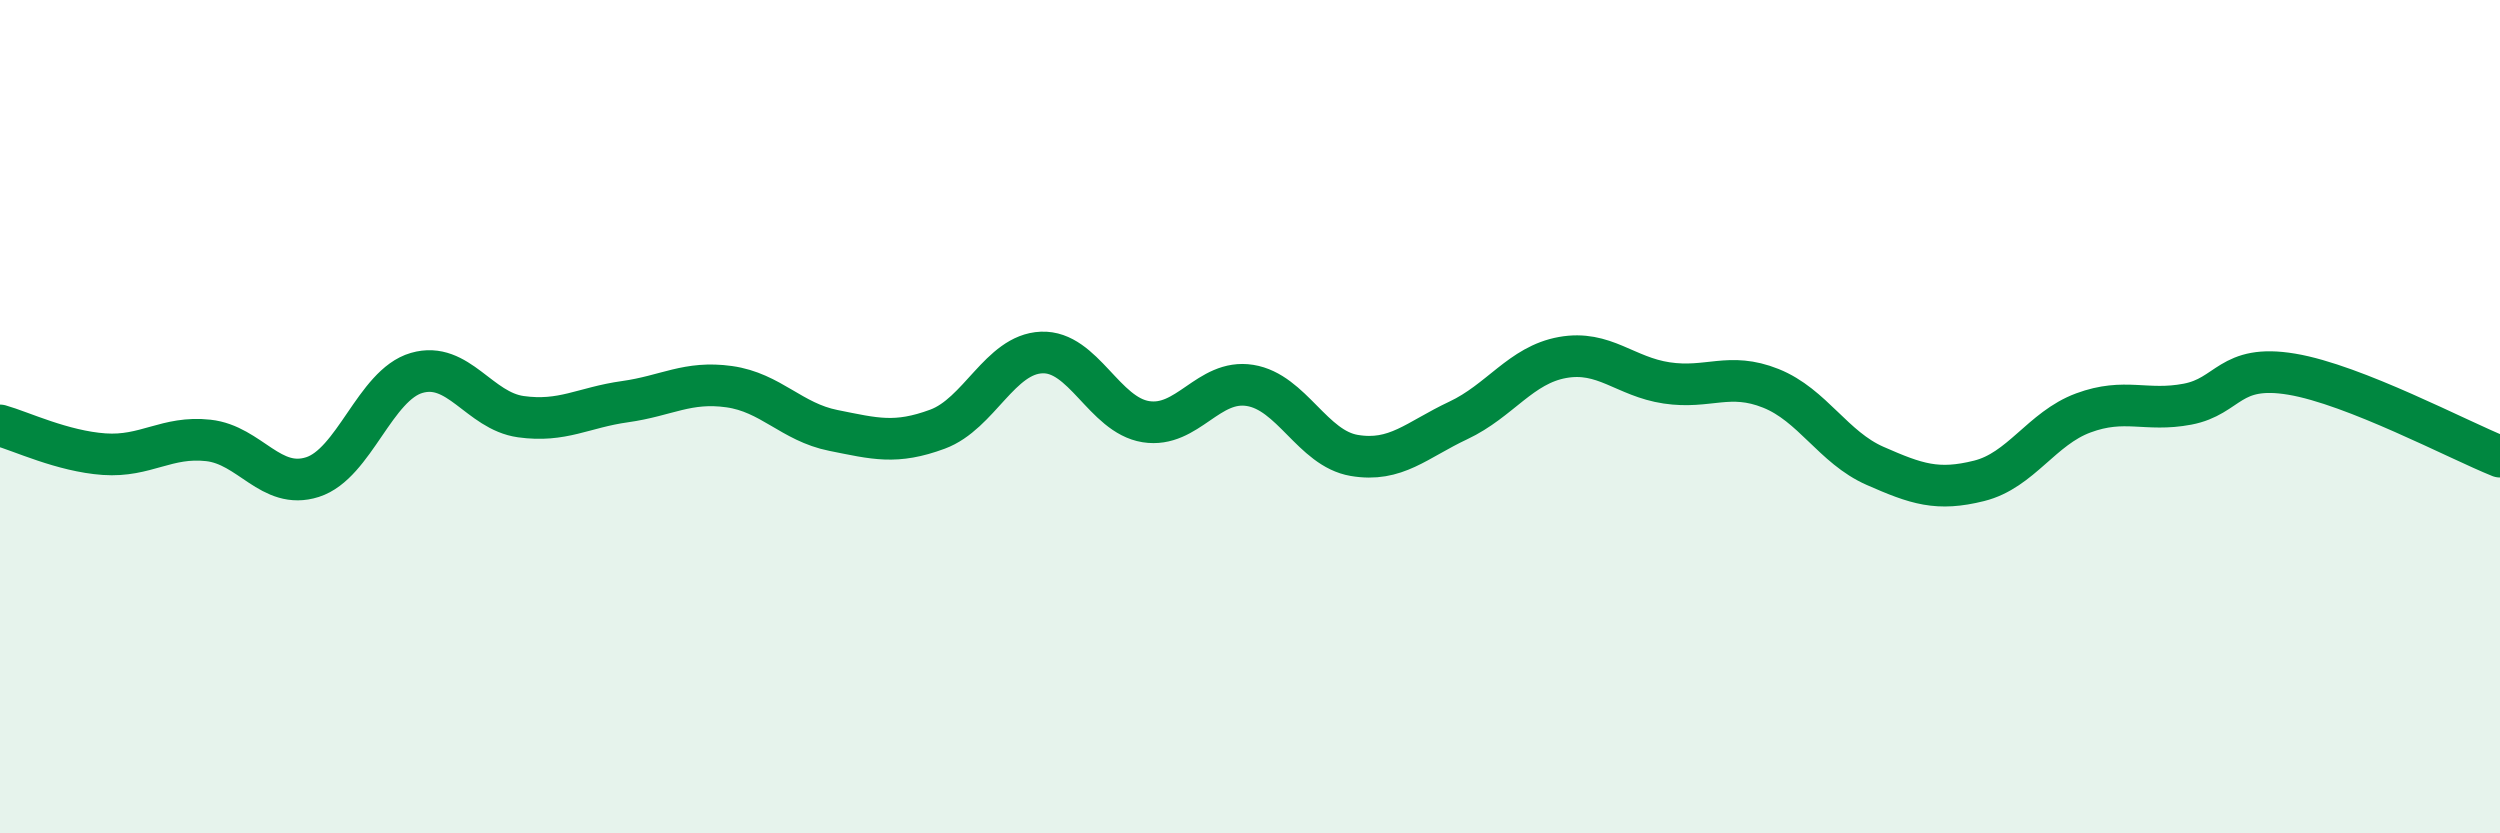
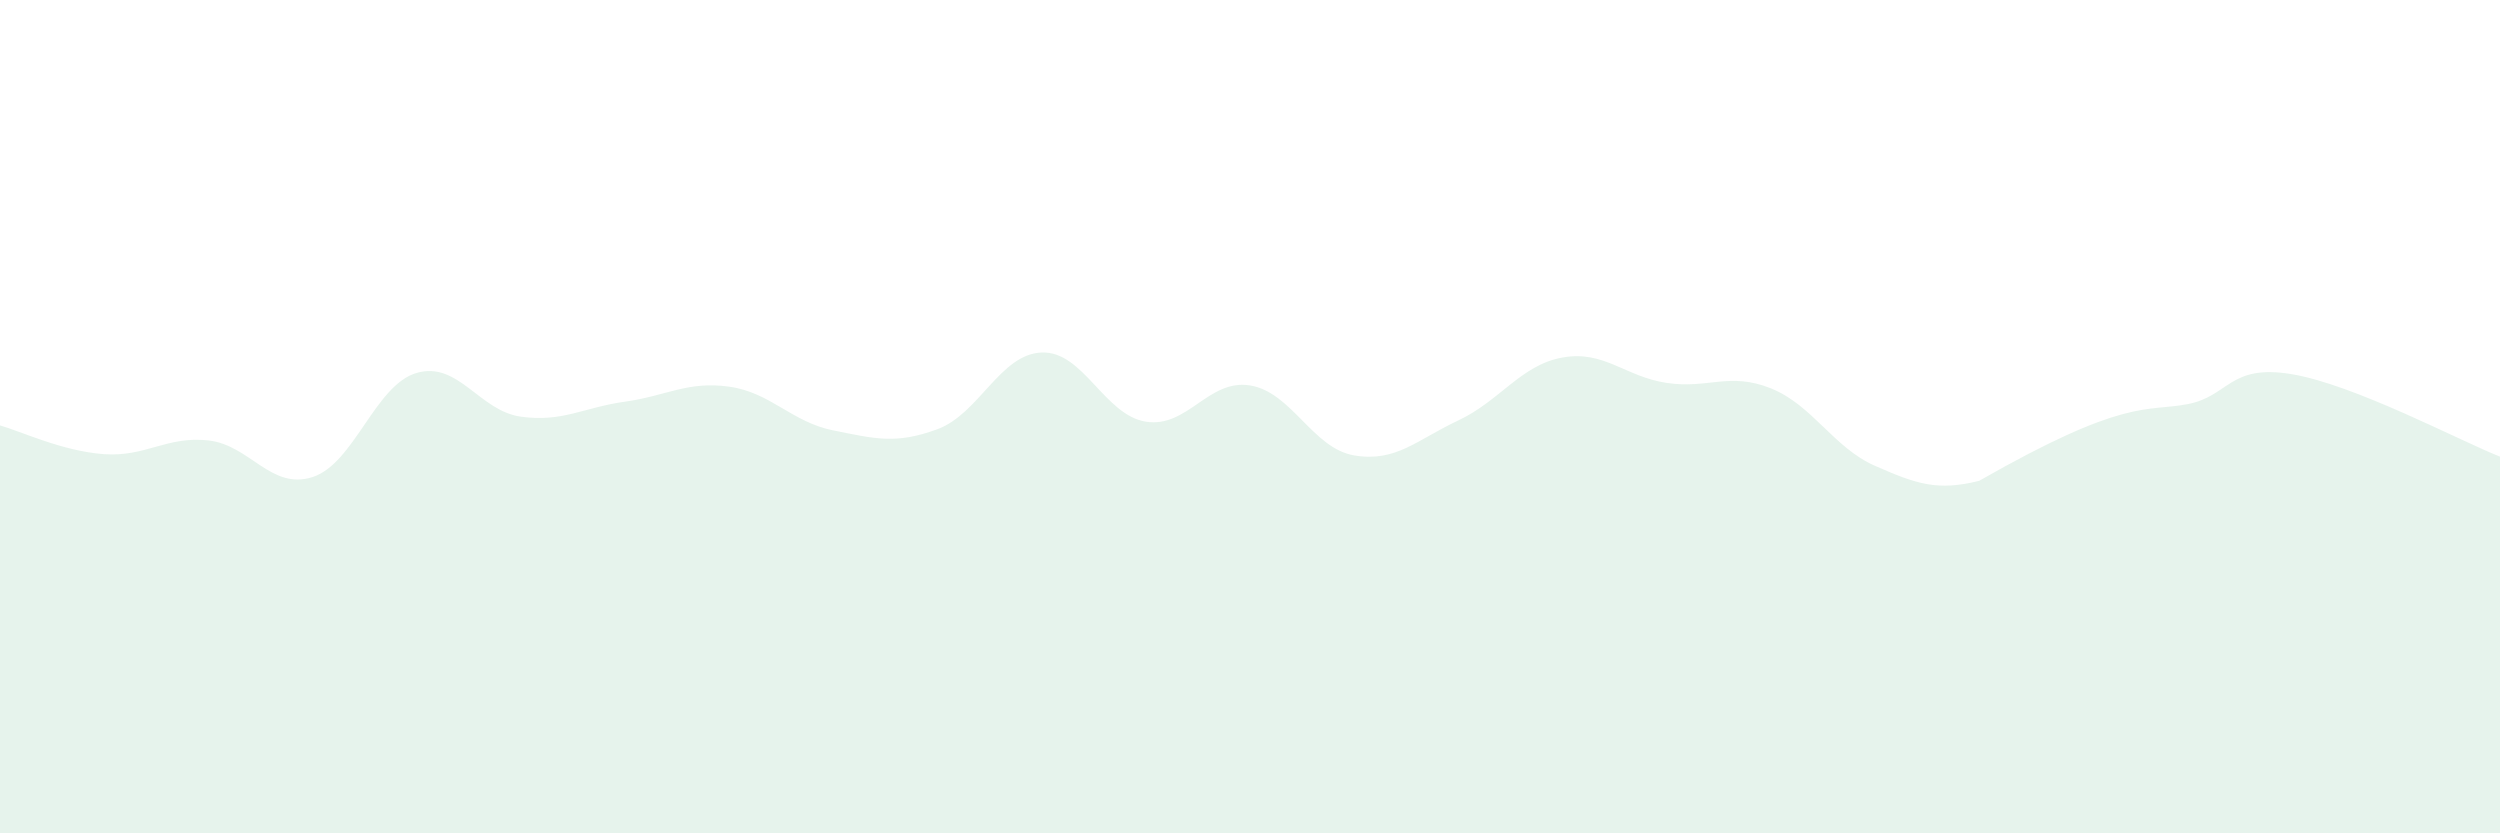
<svg xmlns="http://www.w3.org/2000/svg" width="60" height="20" viewBox="0 0 60 20">
-   <path d="M 0,10.21 C 0.5,10.35 1.5,10.83 2.5,10.9 C 3.5,10.97 4,10.46 5,10.57 C 6,10.68 6.5,11.77 7.5,11.45 C 8.5,11.13 9,9.24 10,8.95 C 11,8.66 11.5,9.86 12.5,10 C 13.5,10.14 14,9.78 15,9.64 C 16,9.5 16.5,9.14 17.5,9.28 C 18.5,9.42 19,10.13 20,10.33 C 21,10.53 21.5,10.67 22.5,10.3 C 23.5,9.93 24,8.5 25,8.46 C 26,8.42 26.5,9.96 27.5,10.12 C 28.5,10.28 29,9.09 30,9.25 C 31,9.41 31.5,10.76 32.5,10.93 C 33.5,11.1 34,10.56 35,10.09 C 36,9.62 36.5,8.76 37.5,8.58 C 38.5,8.4 39,9.04 40,9.19 C 41,9.34 41.5,8.92 42.5,9.32 C 43.5,9.72 44,10.74 45,11.18 C 46,11.62 46.5,11.79 47.5,11.54 C 48.5,11.29 49,10.28 50,9.91 C 51,9.54 51.5,9.89 52.5,9.7 C 53.5,9.51 53.5,8.73 55,8.98 C 56.5,9.23 59,10.56 60,10.96L60 20L0 20Z" fill="#008740" opacity="0.1" stroke-linecap="round" stroke-linejoin="round" />
-   <path d="M 0,10.21 C 0.5,10.35 1.5,10.83 2.5,10.9 C 3.5,10.97 4,10.46 5,10.57 C 6,10.68 6.5,11.77 7.5,11.45 C 8.5,11.13 9,9.24 10,8.95 C 11,8.66 11.5,9.86 12.5,10 C 13.5,10.14 14,9.78 15,9.64 C 16,9.5 16.5,9.14 17.5,9.28 C 18.5,9.42 19,10.13 20,10.33 C 21,10.53 21.5,10.67 22.5,10.3 C 23.5,9.93 24,8.5 25,8.46 C 26,8.42 26.5,9.96 27.5,10.12 C 28.5,10.28 29,9.09 30,9.25 C 31,9.41 31.5,10.76 32.5,10.93 C 33.5,11.1 34,10.56 35,10.09 C 36,9.62 36.5,8.76 37.5,8.58 C 38.5,8.4 39,9.04 40,9.19 C 41,9.34 41.5,8.92 42.5,9.32 C 43.5,9.72 44,10.74 45,11.18 C 46,11.62 46.5,11.79 47.5,11.54 C 48.5,11.29 49,10.28 50,9.91 C 51,9.54 51.5,9.89 52.5,9.7 C 53.5,9.51 53.5,8.73 55,8.98 C 56.5,9.23 59,10.56 60,10.96" stroke="#008740" stroke-width="1" fill="none" stroke-linecap="round" stroke-linejoin="round" />
+   <path d="M 0,10.21 C 0.5,10.35 1.5,10.83 2.5,10.9 C 3.5,10.97 4,10.46 5,10.57 C 6,10.68 6.5,11.77 7.5,11.45 C 8.5,11.13 9,9.24 10,8.95 C 11,8.66 11.5,9.86 12.5,10 C 13.5,10.14 14,9.78 15,9.64 C 16,9.5 16.5,9.14 17.5,9.28 C 18.5,9.42 19,10.13 20,10.33 C 21,10.53 21.5,10.67 22.5,10.3 C 23.5,9.93 24,8.5 25,8.46 C 26,8.42 26.5,9.96 27.5,10.12 C 28.5,10.28 29,9.09 30,9.25 C 31,9.41 31.5,10.76 32.5,10.93 C 33.5,11.1 34,10.56 35,10.09 C 36,9.62 36.5,8.76 37.5,8.58 C 38.5,8.4 39,9.04 40,9.19 C 41,9.34 41.5,8.92 42.5,9.32 C 43.5,9.72 44,10.74 45,11.18 C 46,11.62 46.5,11.79 47.5,11.54 C 51,9.54 51.5,9.89 52.5,9.7 C 53.5,9.51 53.5,8.73 55,8.98 C 56.5,9.23 59,10.56 60,10.96L60 20L0 20Z" fill="#008740" opacity="0.1" stroke-linecap="round" stroke-linejoin="round" />
</svg>